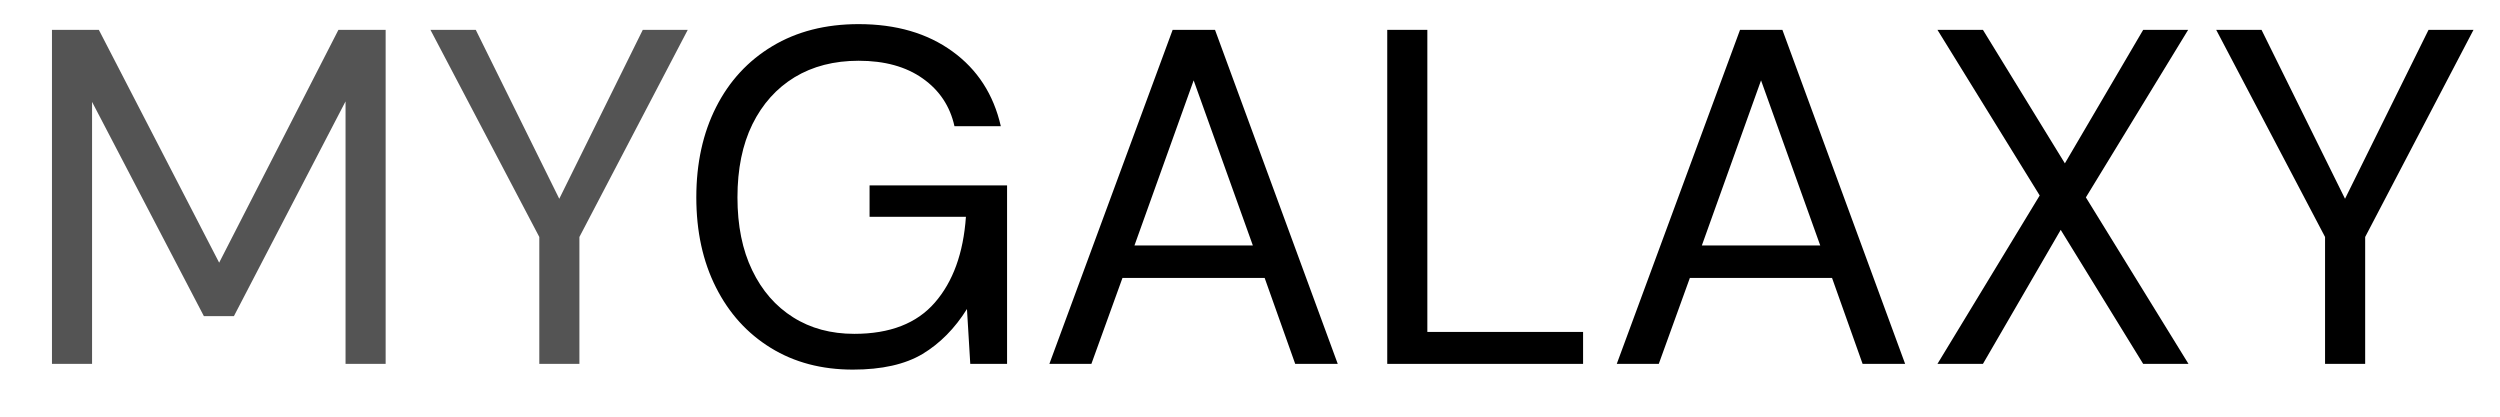
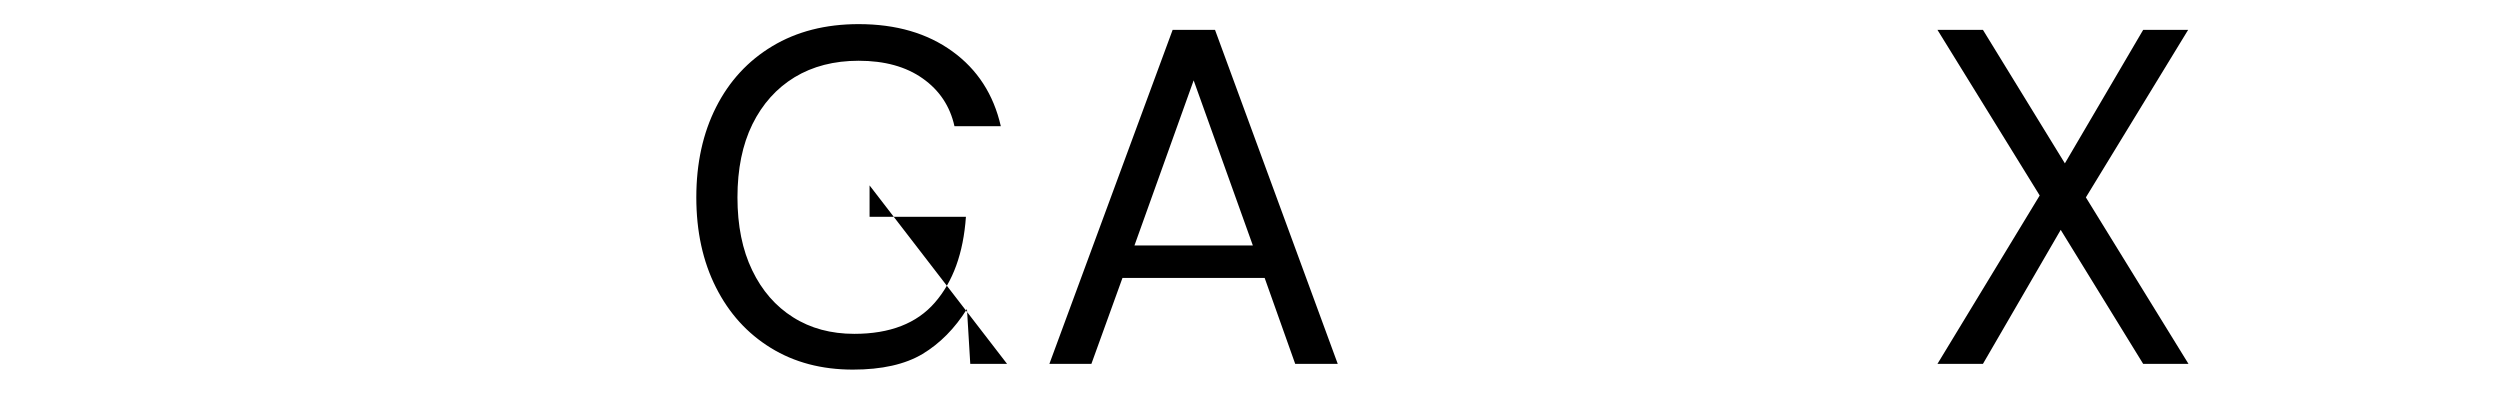
<svg xmlns="http://www.w3.org/2000/svg" width="300" zoomAndPan="magnify" viewBox="0 0 224.88 37.5" height="50" preserveAspectRatio="xMidYMid meet" version="1.0">
  <defs>
    <g />
  </defs>
  <g fill="#545454" fill-opacity="1">
    <g transform="translate(1.445, 32.749)">
      <g>
-         <path d="M 3.172 0 L 3.172 -30.062 L 7.391 -30.062 L 18.219 -9.109 L 28.953 -30.062 L 33.203 -30.062 L 33.203 0 L 29.594 0 L 29.594 -23.625 L 19.547 -4.297 L 16.844 -4.297 L 6.781 -23.578 L 6.781 0 Z M 3.172 0 " />
-       </g>
+         </g>
    </g>
  </g>
  <g fill="#545454" fill-opacity="1">
    <g transform="translate(37.821, 32.749)">
      <g>
-         <path d="M 10.656 0 L 10.656 -11.422 L 0.859 -30.062 L 4.938 -30.062 L 12.453 -14.859 L 19.969 -30.062 L 24.016 -30.062 L 14.266 -11.422 L 14.266 0 Z M 10.656 0 " />
-       </g>
+         </g>
    </g>
  </g>
  <g fill="#000000" fill-opacity="1">
    <g transform="translate(60.592, 32.749)">
      <g>
-         <path d="M 16.109 0.516 C 13.297 0.516 10.832 -0.133 8.719 -1.438 C 6.602 -2.738 4.957 -4.555 3.781 -6.891 C 2.602 -9.223 2.016 -11.922 2.016 -14.984 C 2.016 -18.055 2.609 -20.766 3.797 -23.109 C 4.984 -25.453 6.672 -27.281 8.859 -28.594 C 11.055 -29.914 13.645 -30.578 16.625 -30.578 C 20 -30.578 22.812 -29.758 25.062 -28.125 C 27.312 -26.5 28.766 -24.254 29.422 -21.391 L 25.25 -21.391 C 24.852 -23.191 23.898 -24.625 22.391 -25.688 C 20.891 -26.75 18.969 -27.281 16.625 -27.281 C 14.414 -27.281 12.492 -26.785 10.859 -25.797 C 9.234 -24.805 7.969 -23.395 7.062 -21.562 C 6.164 -19.727 5.719 -17.535 5.719 -14.984 C 5.719 -12.441 6.16 -10.254 7.047 -8.422 C 7.93 -6.586 9.16 -5.176 10.734 -4.188 C 12.305 -3.195 14.141 -2.703 16.234 -2.703 C 19.441 -2.703 21.859 -3.641 23.484 -5.516 C 25.117 -7.391 26.051 -9.961 26.281 -13.234 L 17.609 -13.234 L 17.609 -16.062 L 29.984 -16.062 L 29.984 0 L 26.672 0 L 26.375 -4.938 C 25.281 -3.188 23.945 -1.836 22.375 -0.891 C 20.801 0.047 18.711 0.516 16.109 0.516 Z M 16.109 0.516 " />
+         <path d="M 16.109 0.516 C 13.297 0.516 10.832 -0.133 8.719 -1.438 C 6.602 -2.738 4.957 -4.555 3.781 -6.891 C 2.602 -9.223 2.016 -11.922 2.016 -14.984 C 2.016 -18.055 2.609 -20.766 3.797 -23.109 C 4.984 -25.453 6.672 -27.281 8.859 -28.594 C 11.055 -29.914 13.645 -30.578 16.625 -30.578 C 20 -30.578 22.812 -29.758 25.062 -28.125 C 27.312 -26.5 28.766 -24.254 29.422 -21.391 L 25.25 -21.391 C 24.852 -23.191 23.898 -24.625 22.391 -25.688 C 20.891 -26.75 18.969 -27.281 16.625 -27.281 C 14.414 -27.281 12.492 -26.785 10.859 -25.797 C 9.234 -24.805 7.969 -23.395 7.062 -21.562 C 6.164 -19.727 5.719 -17.535 5.719 -14.984 C 5.719 -12.441 6.16 -10.254 7.047 -8.422 C 7.93 -6.586 9.16 -5.176 10.734 -4.188 C 12.305 -3.195 14.141 -2.703 16.234 -2.703 C 19.441 -2.703 21.859 -3.641 23.484 -5.516 C 25.117 -7.391 26.051 -9.961 26.281 -13.234 L 17.609 -13.234 L 17.609 -16.062 L 29.984 0 L 26.672 0 L 26.375 -4.938 C 25.281 -3.188 23.945 -1.836 22.375 -0.891 C 20.801 0.047 18.711 0.516 16.109 0.516 Z M 16.109 0.516 " />
      </g>
    </g>
  </g>
  <g fill="#000000" fill-opacity="1">
    <g transform="translate(93.103, 32.749)">
      <g>
        <path d="M 1.281 0 L 12.375 -30.062 L 16.188 -30.062 L 27.234 0 L 23.406 0 L 20.656 -7.734 L 7.859 -7.734 L 5.062 0 Z M 8.938 -10.656 L 19.594 -10.656 L 14.266 -25.516 Z M 8.938 -10.656 " />
      </g>
    </g>
  </g>
  <g fill="#000000" fill-opacity="1">
    <g transform="translate(121.62, 32.749)">
      <g>
-         <path d="M 3.172 0 L 3.172 -30.062 L 6.781 -30.062 L 6.781 -2.875 L 20.797 -2.875 L 20.797 0 Z M 3.172 0 " />
-       </g>
+         </g>
    </g>
  </g>
  <g fill="#000000" fill-opacity="1">
    <g transform="translate(144.168, 32.749)">
      <g>
-         <path d="M 1.281 0 L 12.375 -30.062 L 16.188 -30.062 L 27.234 0 L 23.406 0 L 20.656 -7.734 L 7.859 -7.734 L 5.062 0 Z M 8.938 -10.656 L 19.594 -10.656 L 14.266 -25.516 Z M 8.938 -10.656 " />
-       </g>
+         </g>
    </g>
  </g>
  <g fill="#000000" fill-opacity="1">
    <g transform="translate(172.685, 32.749)">
      <g>
        <path d="M 1.625 0 L 10.828 -15.156 L 1.625 -30.062 L 5.719 -30.062 L 13.094 -18.047 L 20.141 -30.062 L 24.188 -30.062 L 14.984 -14.984 L 24.219 0 L 20.141 0 L 12.719 -12.062 L 5.719 0 Z M 1.625 0 " />
      </g>
    </g>
  </g>
  <g fill="#000000" fill-opacity="1">
    <g transform="translate(198.539, 32.749)">
      <g>
-         <path d="M 10.656 0 L 10.656 -11.422 L 0.859 -30.062 L 4.938 -30.062 L 12.453 -14.859 L 19.969 -30.062 L 24.016 -30.062 L 14.266 -11.422 L 14.266 0 Z M 10.656 0 " />
-       </g>
+         </g>
    </g>
  </g>
</svg>